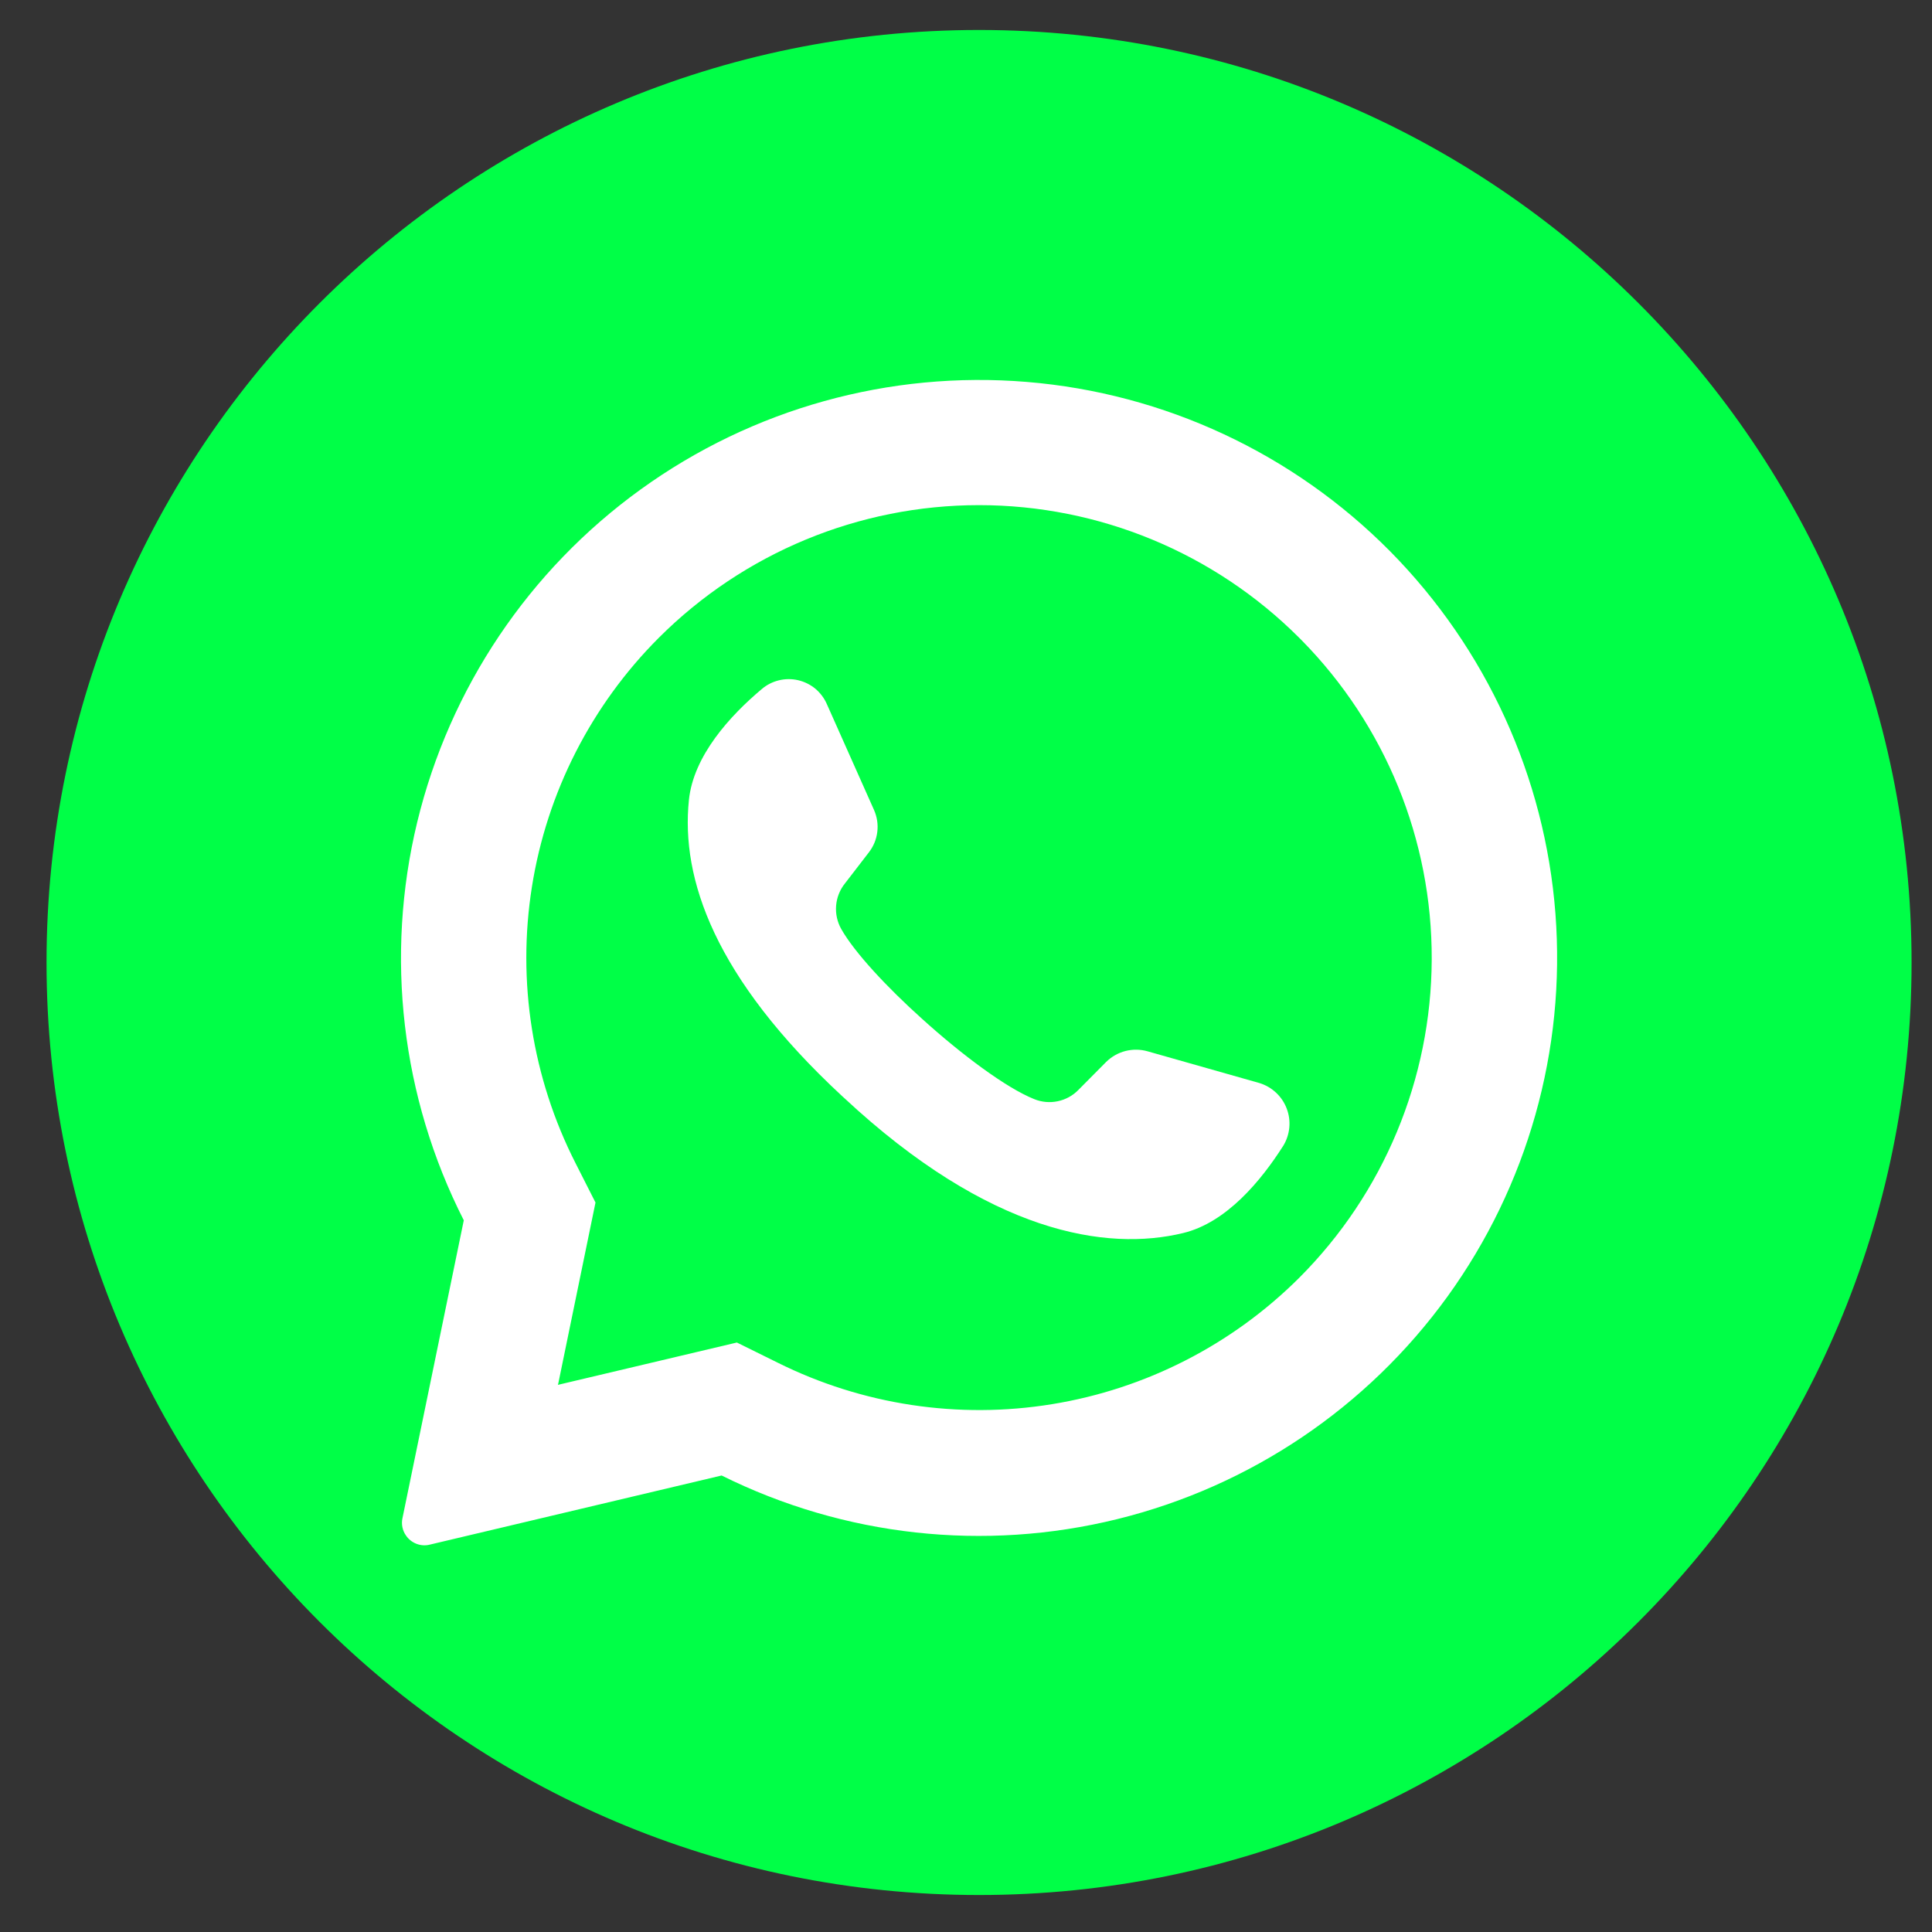
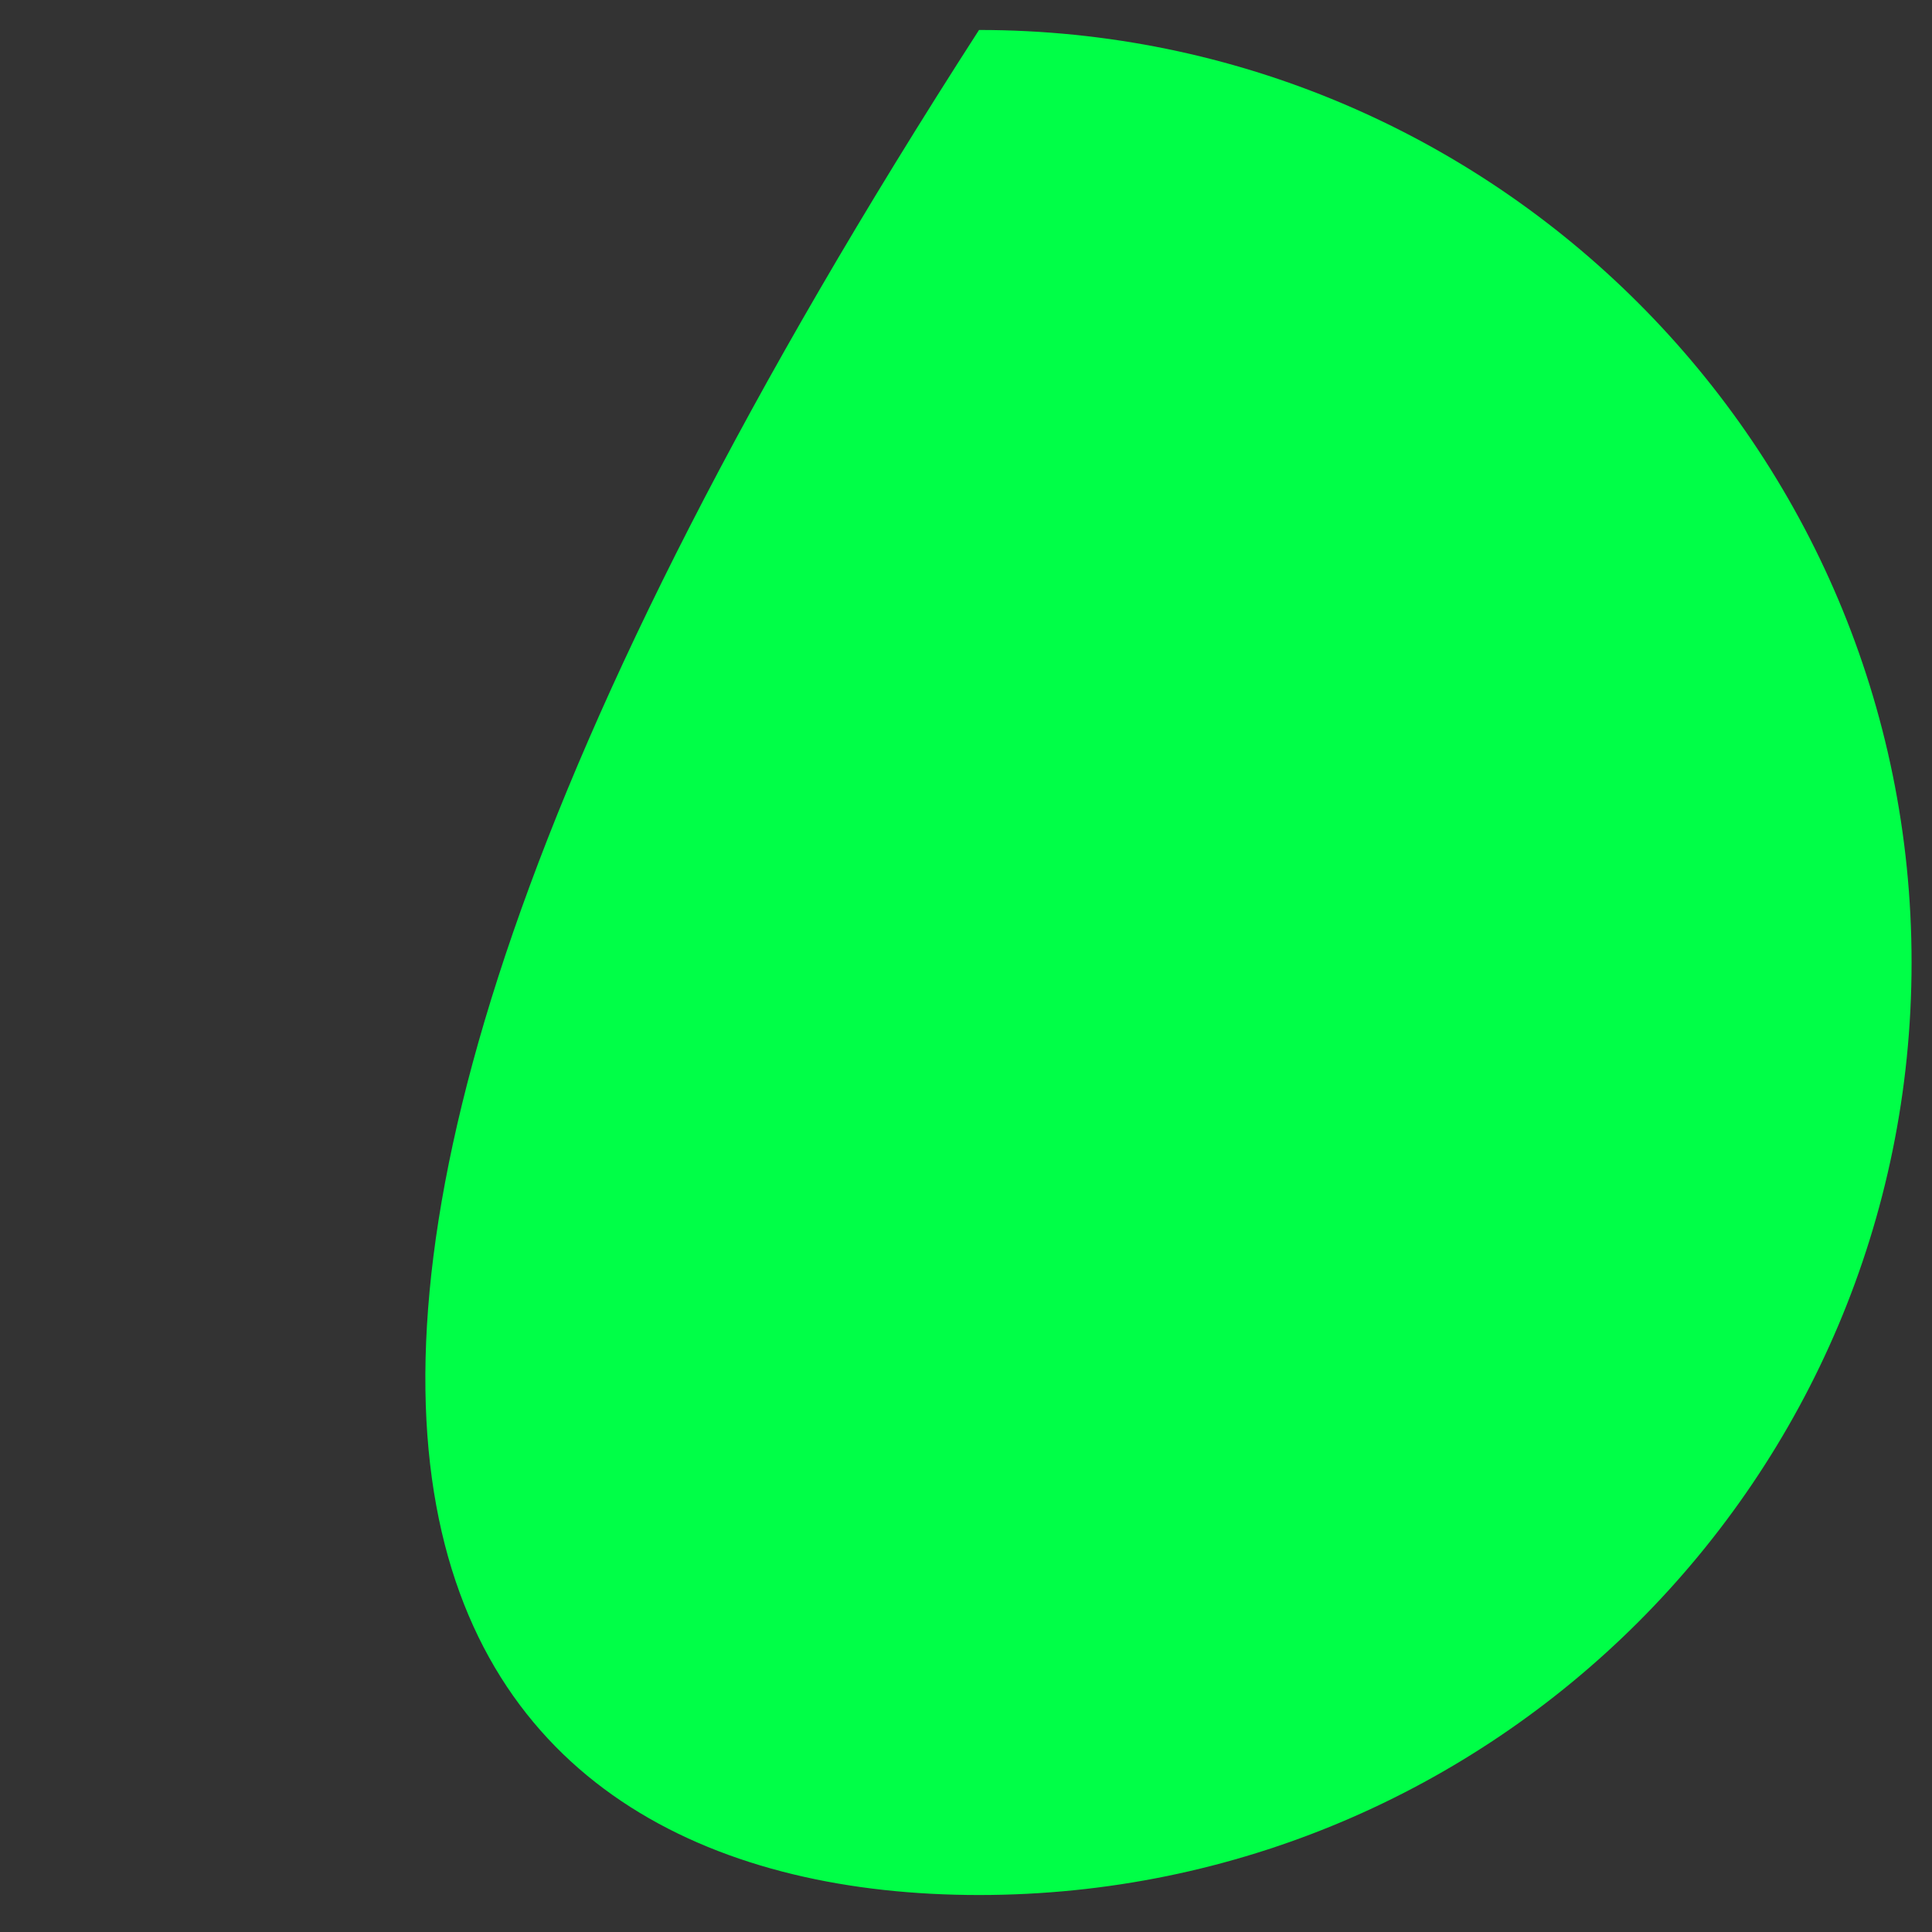
<svg xmlns="http://www.w3.org/2000/svg" width="35" height="35" viewBox="0 0 35 35" fill="none">
  <rect x="0" y="0" width="35" height="35" fill="#333333" stroke="none" />
-   <path d="M17.736 34.33C27.066 34.33 34.63 26.767 34.63 17.436C34.63 8.107 27.066 0.543 17.736 0.543C8.406 0.543 0.843 8.107 0.843 17.436C0.843 26.767 8.406 34.33 17.736 34.33Z" fill="#00FF47" />
-   <path d="M25.184 9.988C23.427 8.213 21.093 7.124 18.603 6.919C16.113 6.713 13.632 7.403 11.607 8.866C9.582 10.328 8.146 12.466 7.558 14.895C6.971 17.323 7.27 19.881 8.402 22.107L7.291 27.503C7.279 27.557 7.279 27.613 7.29 27.667C7.301 27.72 7.322 27.771 7.354 27.816C7.4 27.885 7.466 27.937 7.543 27.967C7.62 27.997 7.704 28.003 7.784 27.983L13.073 26.73C15.293 27.834 17.833 28.114 20.241 27.52C22.648 26.927 24.767 25.499 26.221 23.49C27.674 21.481 28.368 19.021 28.178 16.549C27.988 14.076 26.927 11.752 25.184 9.988V9.988ZM23.535 23.15C22.319 24.362 20.753 25.163 19.058 25.438C17.363 25.714 15.624 25.451 14.086 24.685L13.349 24.321L10.107 25.088L10.117 25.048L10.788 21.785L10.427 21.073C9.642 19.53 9.365 17.778 9.636 16.067C9.907 14.357 10.712 12.777 11.936 11.553C13.475 10.015 15.561 9.151 17.736 9.151C19.911 9.151 21.997 10.015 23.535 11.553C23.548 11.568 23.562 11.582 23.577 11.595C25.097 13.137 25.945 15.216 25.937 17.381C25.929 19.545 25.066 21.619 23.535 23.15V23.15Z" fill="white" />
-   <path d="M23.248 20.756C22.85 21.382 22.223 22.148 21.433 22.338C20.051 22.672 17.93 22.349 15.29 19.888L15.258 19.859C12.937 17.707 12.334 15.916 12.48 14.496C12.561 13.689 13.232 12.96 13.799 12.484C13.888 12.407 13.995 12.353 14.109 12.325C14.223 12.297 14.342 12.296 14.457 12.322C14.572 12.349 14.679 12.401 14.77 12.476C14.86 12.552 14.932 12.647 14.979 12.755L15.834 14.674C15.889 14.799 15.91 14.936 15.893 15.071C15.877 15.207 15.823 15.335 15.74 15.442L15.308 16.003C15.215 16.118 15.159 16.259 15.147 16.407C15.135 16.555 15.168 16.703 15.241 16.832C15.482 17.256 16.062 17.88 16.705 18.458C17.427 19.111 18.228 19.708 18.734 19.911C18.87 19.967 19.019 19.98 19.162 19.95C19.306 19.92 19.437 19.848 19.539 19.742L20.04 19.237C20.137 19.142 20.257 19.074 20.388 19.04C20.52 19.007 20.658 19.008 20.788 19.045L22.818 19.621C22.93 19.656 23.032 19.715 23.117 19.795C23.203 19.875 23.269 19.974 23.31 20.083C23.352 20.193 23.368 20.31 23.357 20.427C23.346 20.543 23.309 20.656 23.248 20.756V20.756Z" fill="white" />
+   <path d="M17.736 34.33C27.066 34.33 34.63 26.767 34.63 17.436C34.63 8.107 27.066 0.543 17.736 0.543C0.843 26.767 8.406 34.33 17.736 34.33Z" fill="#00FF47" />
</svg>